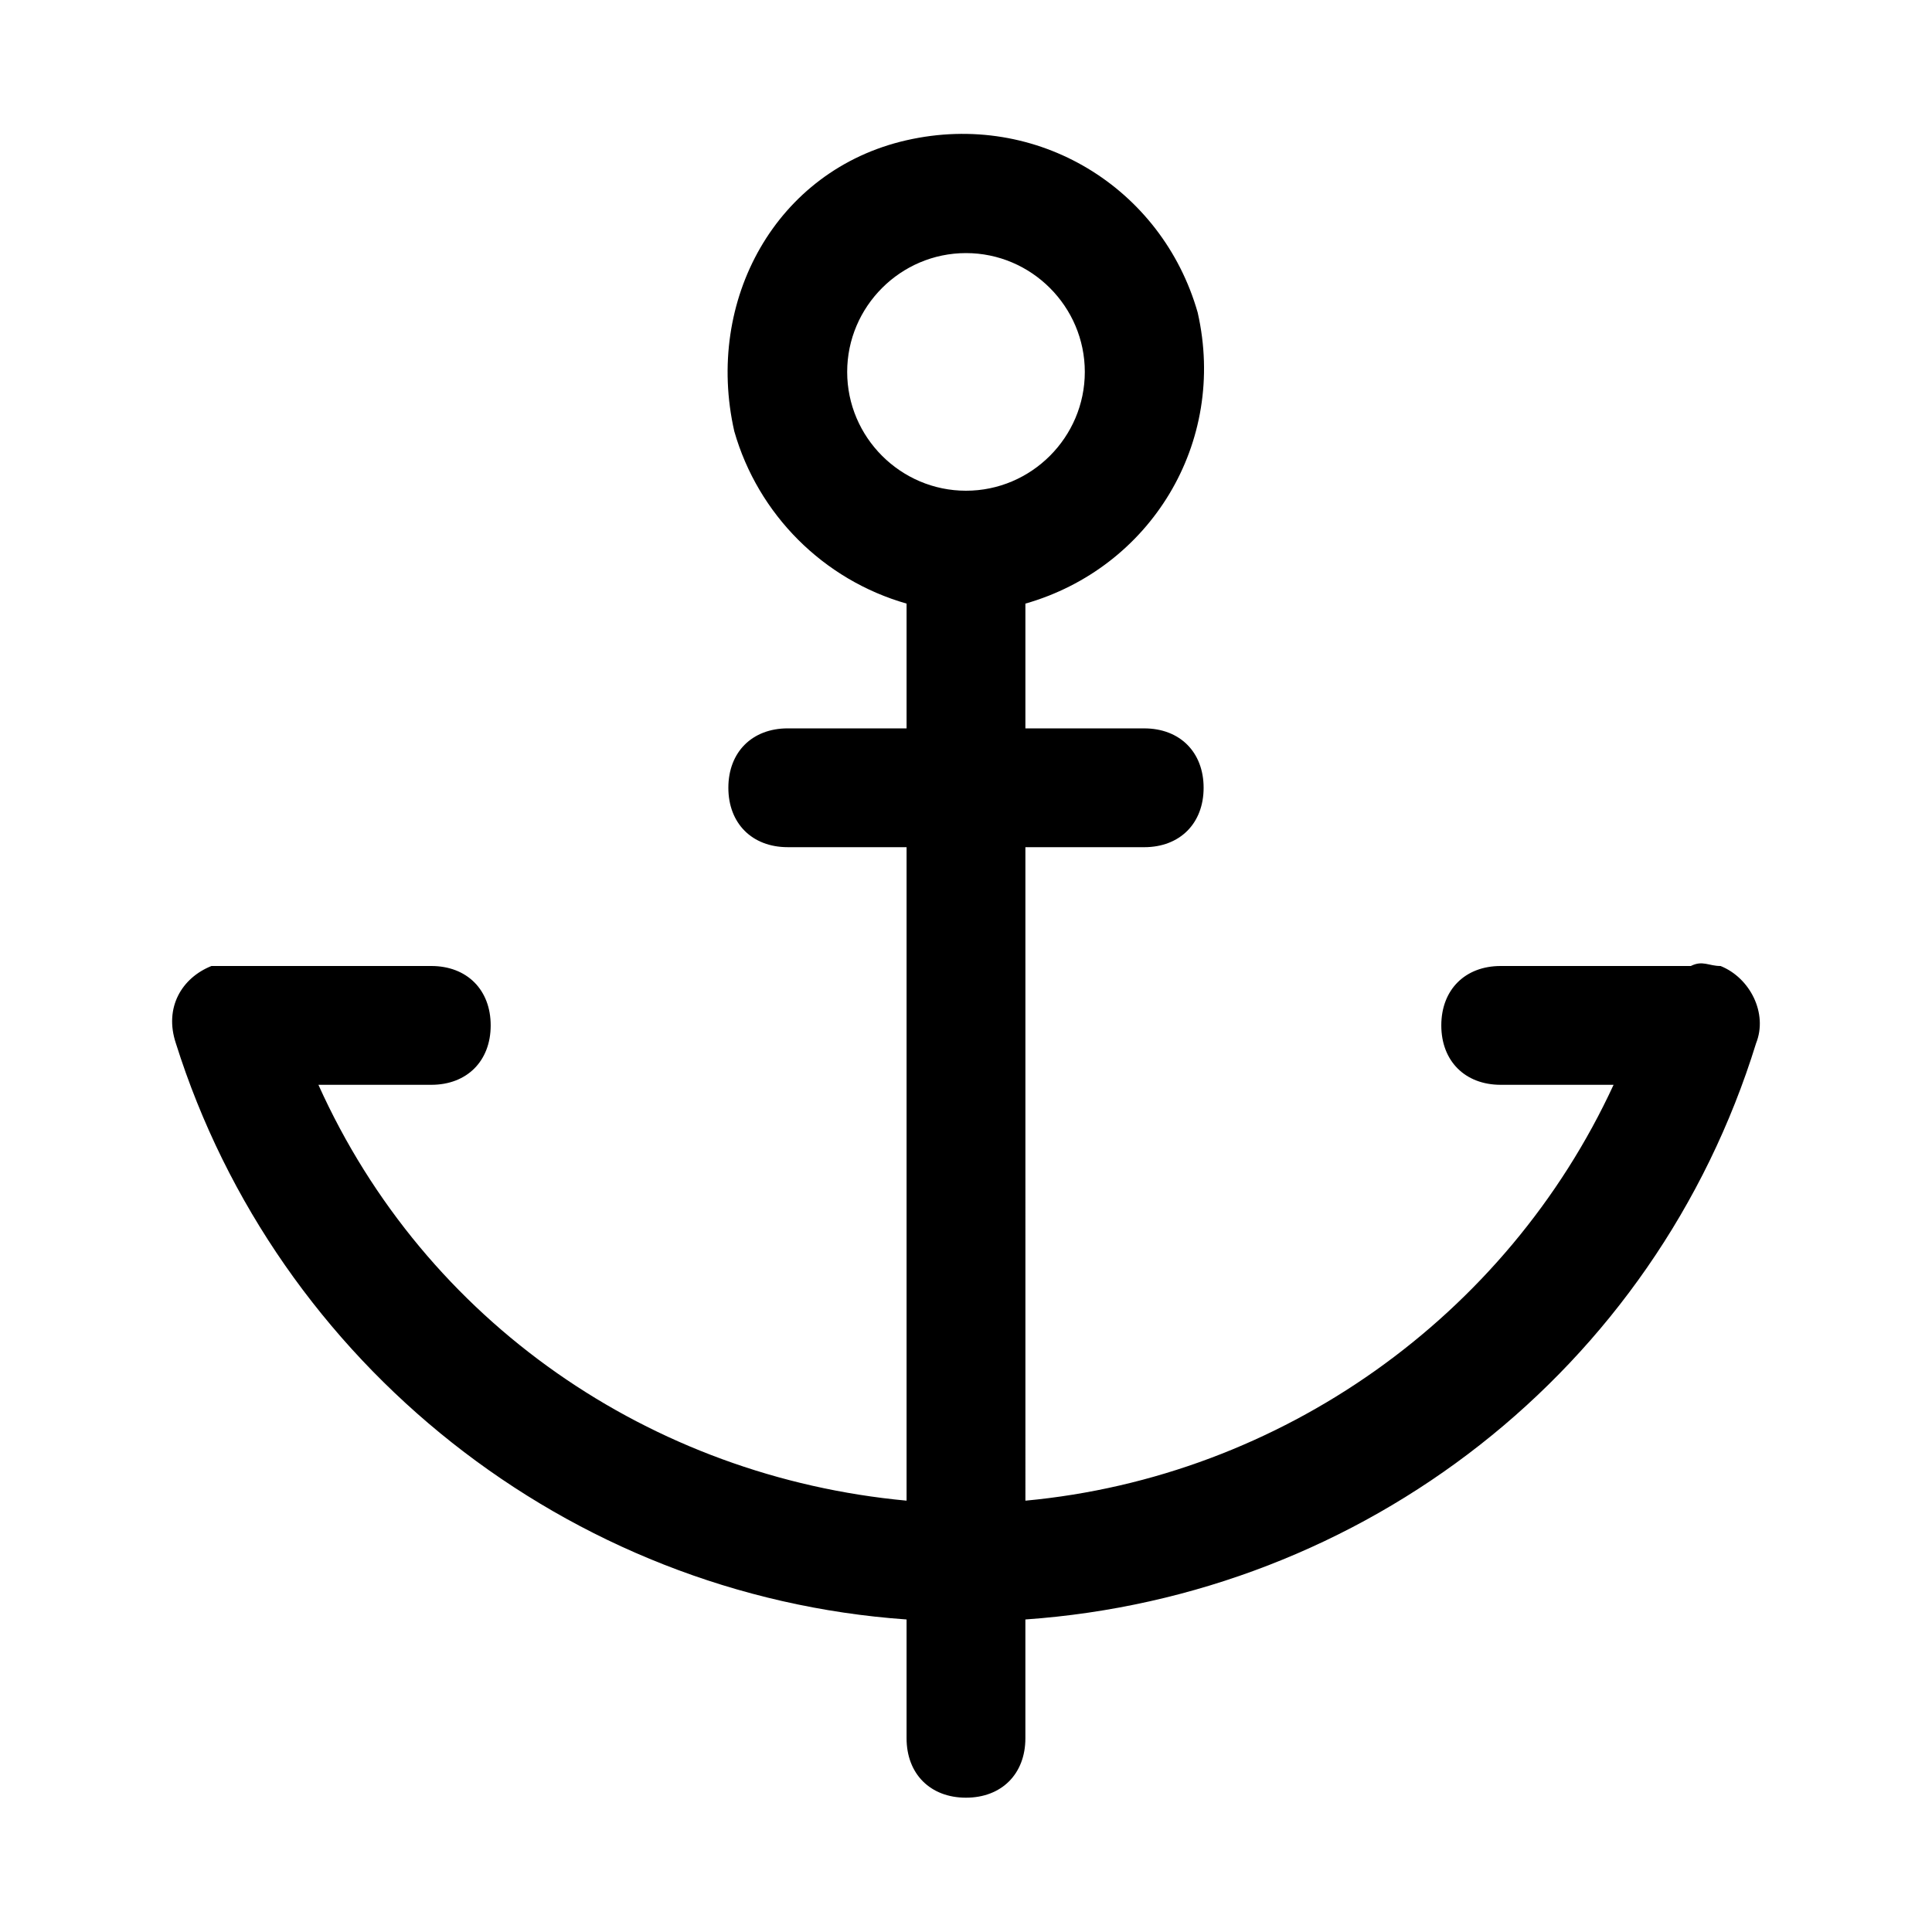
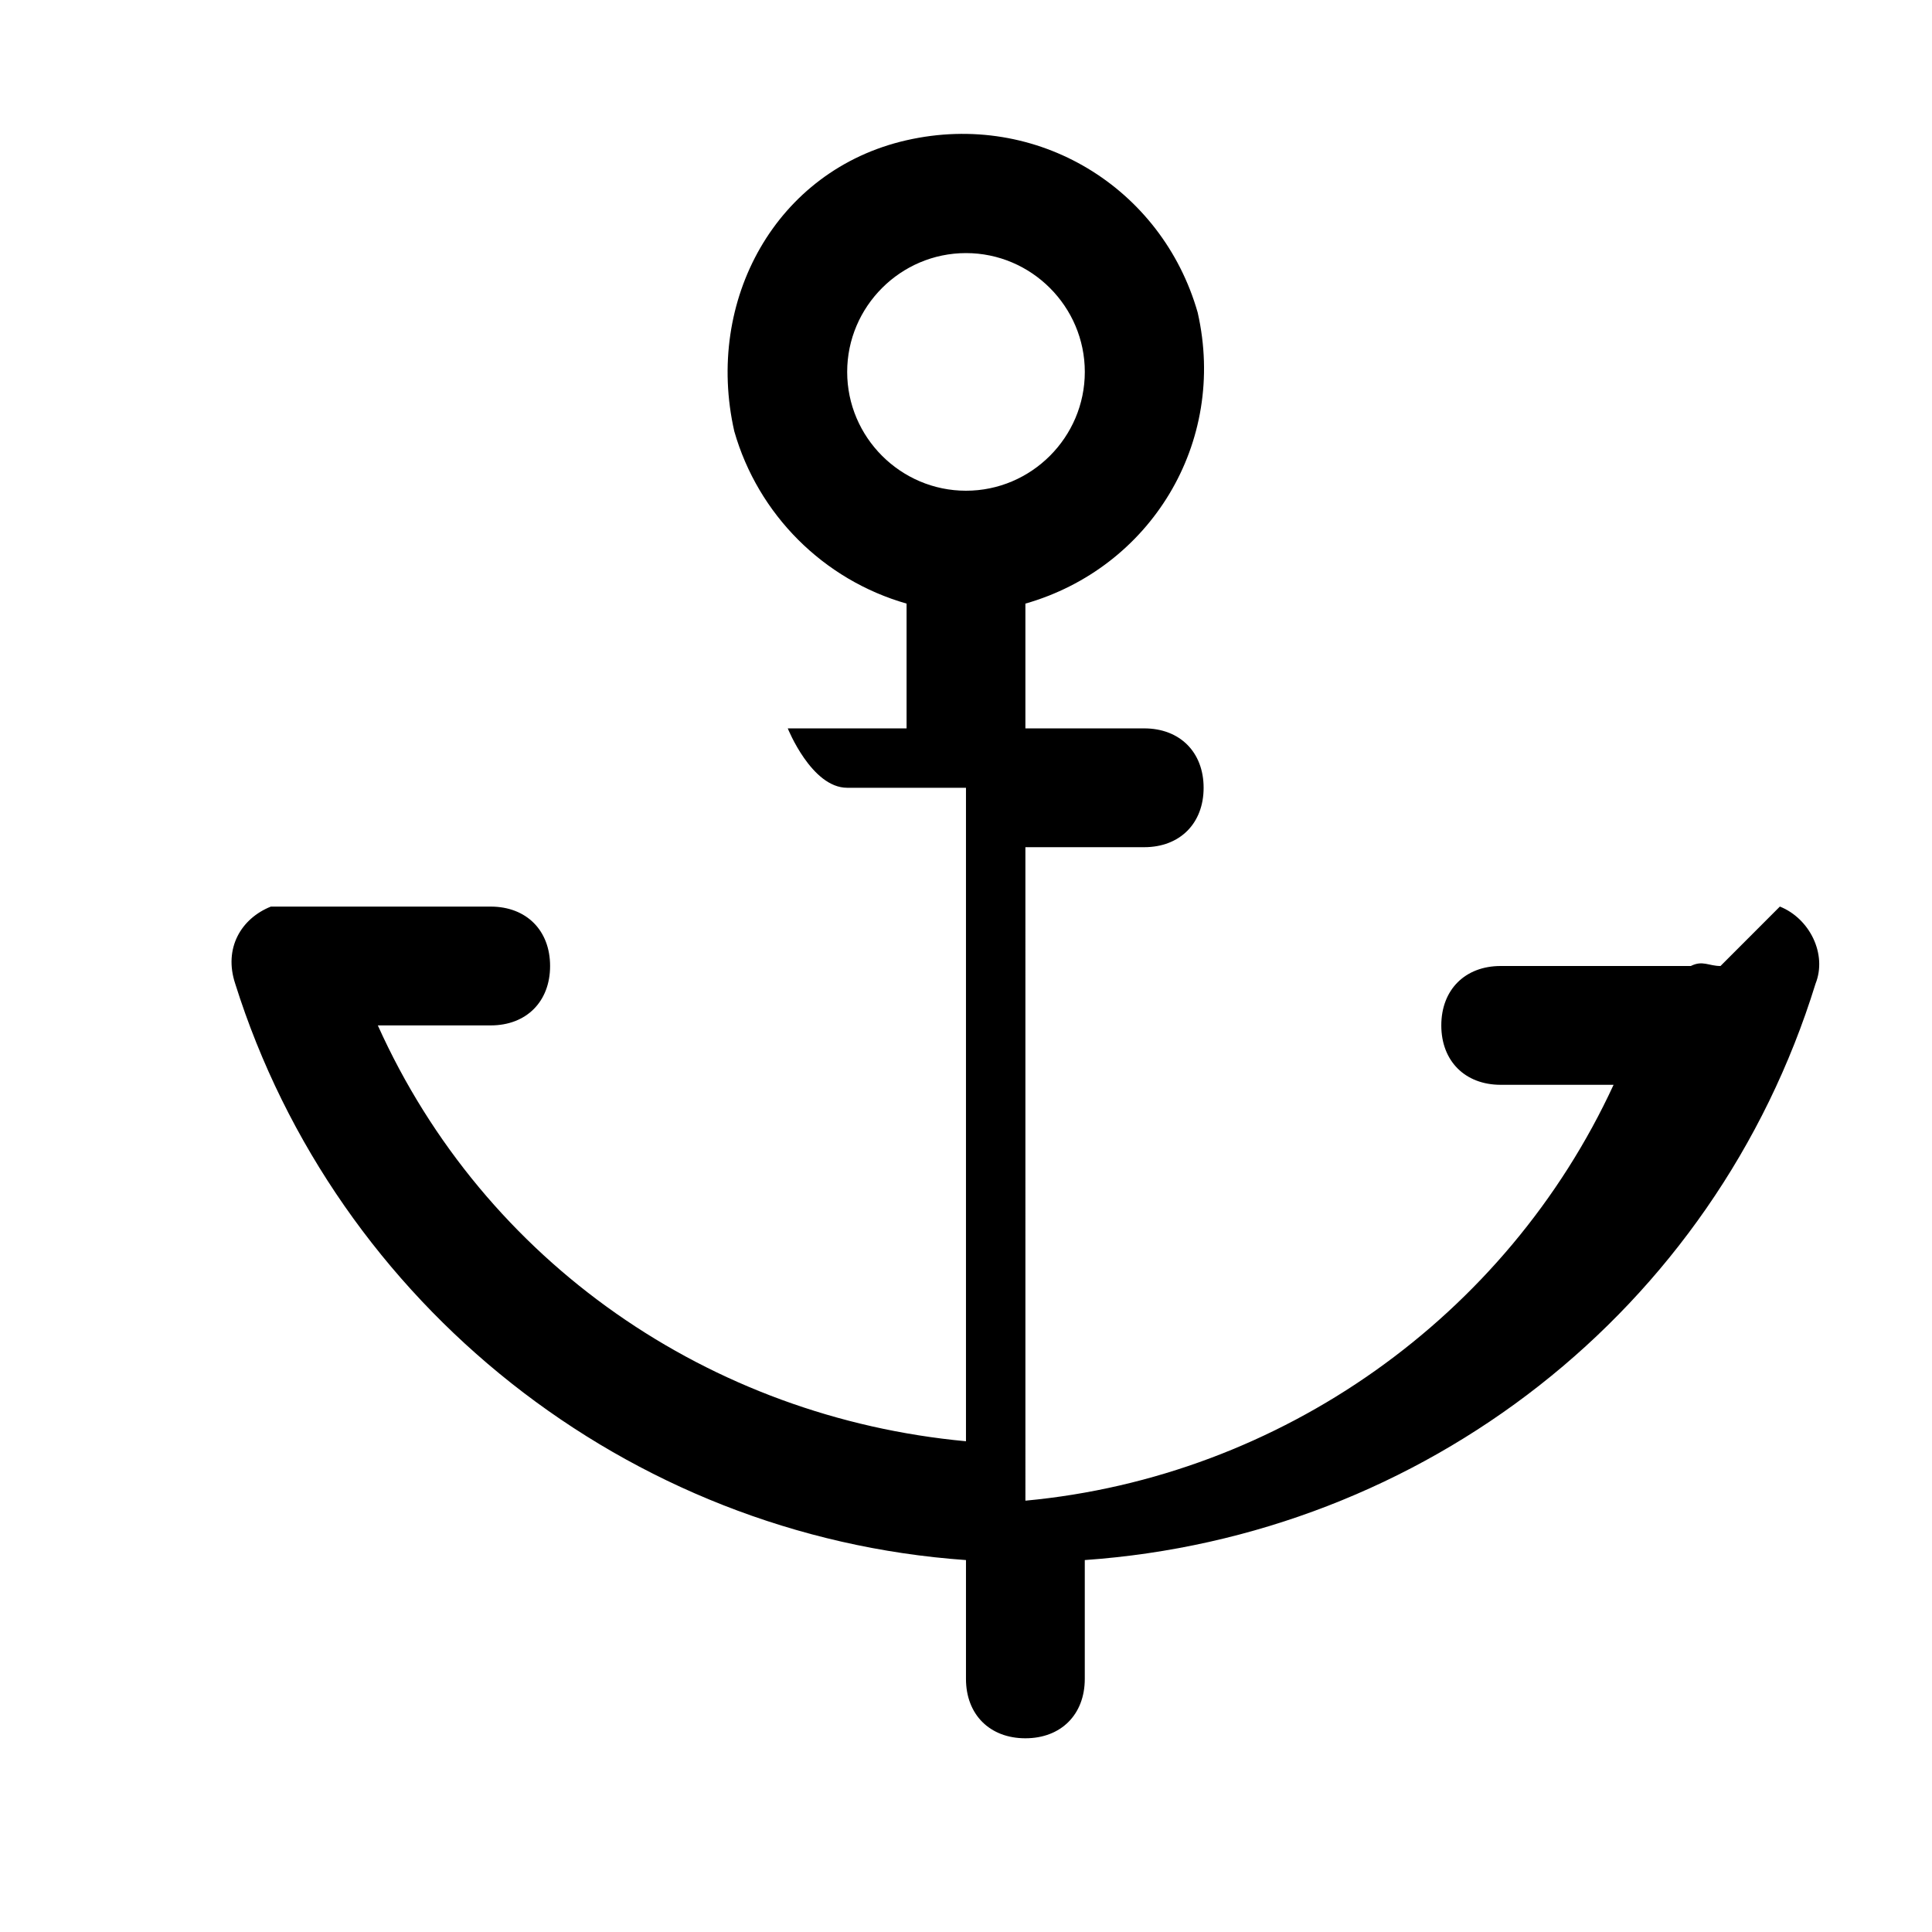
<svg xmlns="http://www.w3.org/2000/svg" fill="#000000" width="800px" height="800px" version="1.1" viewBox="144 144 512 512">
-   <path d="m599.95 400c-3.148 0-4.723-1.574-7.871 0h-3.148-47.23c-9.445 0-15.742 6.297-15.742 15.742 0 9.445 6.297 15.742 15.742 15.742h29.914c-28.34 61.402-88.168 103.91-155.87 110.21l-0.004-173.18h31.488c9.445 0 15.742-6.297 15.742-15.742 0-9.445-6.297-15.742-15.742-15.742h-31.488v-33.066c33.062-9.445 53.531-42.508 45.656-77.145-9.445-33.062-42.508-53.531-77.145-45.656-34.637 7.867-53.527 42.504-45.656 77.141 6.297 22.043 23.617 39.359 45.656 45.656v33.066h-31.488c-9.445 0-15.742 6.297-15.742 15.742s6.297 15.742 15.742 15.742h31.488v173.18c-67.699-6.297-127.53-47.23-155.87-110.21l29.914 0.004c9.445 0 15.742-6.297 15.742-15.742 0-9.445-6.297-15.742-15.742-15.742l-47.23-0.004h-3.148-7.871c-7.871 3.148-12.594 11.02-9.445 20.469 26.762 85.016 103.91 146.42 193.65 152.71v31.488c0 9.445 6.297 15.742 15.742 15.742 9.445 0 15.742-6.297 15.742-15.742v-31.488c89.742-6.297 166.89-66.125 193.65-152.72 3.152-7.871-1.57-17.316-9.441-20.465zm-231.44-157.44c0-17.32 14.168-31.488 31.488-31.488s31.488 14.168 31.488 31.488c0 17.32-14.168 31.488-31.488 31.488s-31.488-14.172-31.488-31.488z" />
+   <path d="m599.95 400c-3.148 0-4.723-1.574-7.871 0h-3.148-47.23c-9.445 0-15.742 6.297-15.742 15.742 0 9.445 6.297 15.742 15.742 15.742h29.914c-28.34 61.402-88.168 103.91-155.87 110.21l-0.004-173.18h31.488c9.445 0 15.742-6.297 15.742-15.742 0-9.445-6.297-15.742-15.742-15.742h-31.488v-33.066c33.062-9.445 53.531-42.508 45.656-77.145-9.445-33.062-42.508-53.531-77.145-45.656-34.637 7.867-53.527 42.504-45.656 77.141 6.297 22.043 23.617 39.359 45.656 45.656v33.066h-31.488s6.297 15.742 15.742 15.742h31.488v173.18c-67.699-6.297-127.53-47.23-155.87-110.21l29.914 0.004c9.445 0 15.742-6.297 15.742-15.742 0-9.445-6.297-15.742-15.742-15.742l-47.23-0.004h-3.148-7.871c-7.871 3.148-12.594 11.02-9.445 20.469 26.762 85.016 103.91 146.42 193.65 152.71v31.488c0 9.445 6.297 15.742 15.742 15.742 9.445 0 15.742-6.297 15.742-15.742v-31.488c89.742-6.297 166.89-66.125 193.65-152.72 3.152-7.871-1.57-17.316-9.441-20.465zm-231.44-157.44c0-17.32 14.168-31.488 31.488-31.488s31.488 14.168 31.488 31.488c0 17.32-14.168 31.488-31.488 31.488s-31.488-14.172-31.488-31.488z" />
</svg>